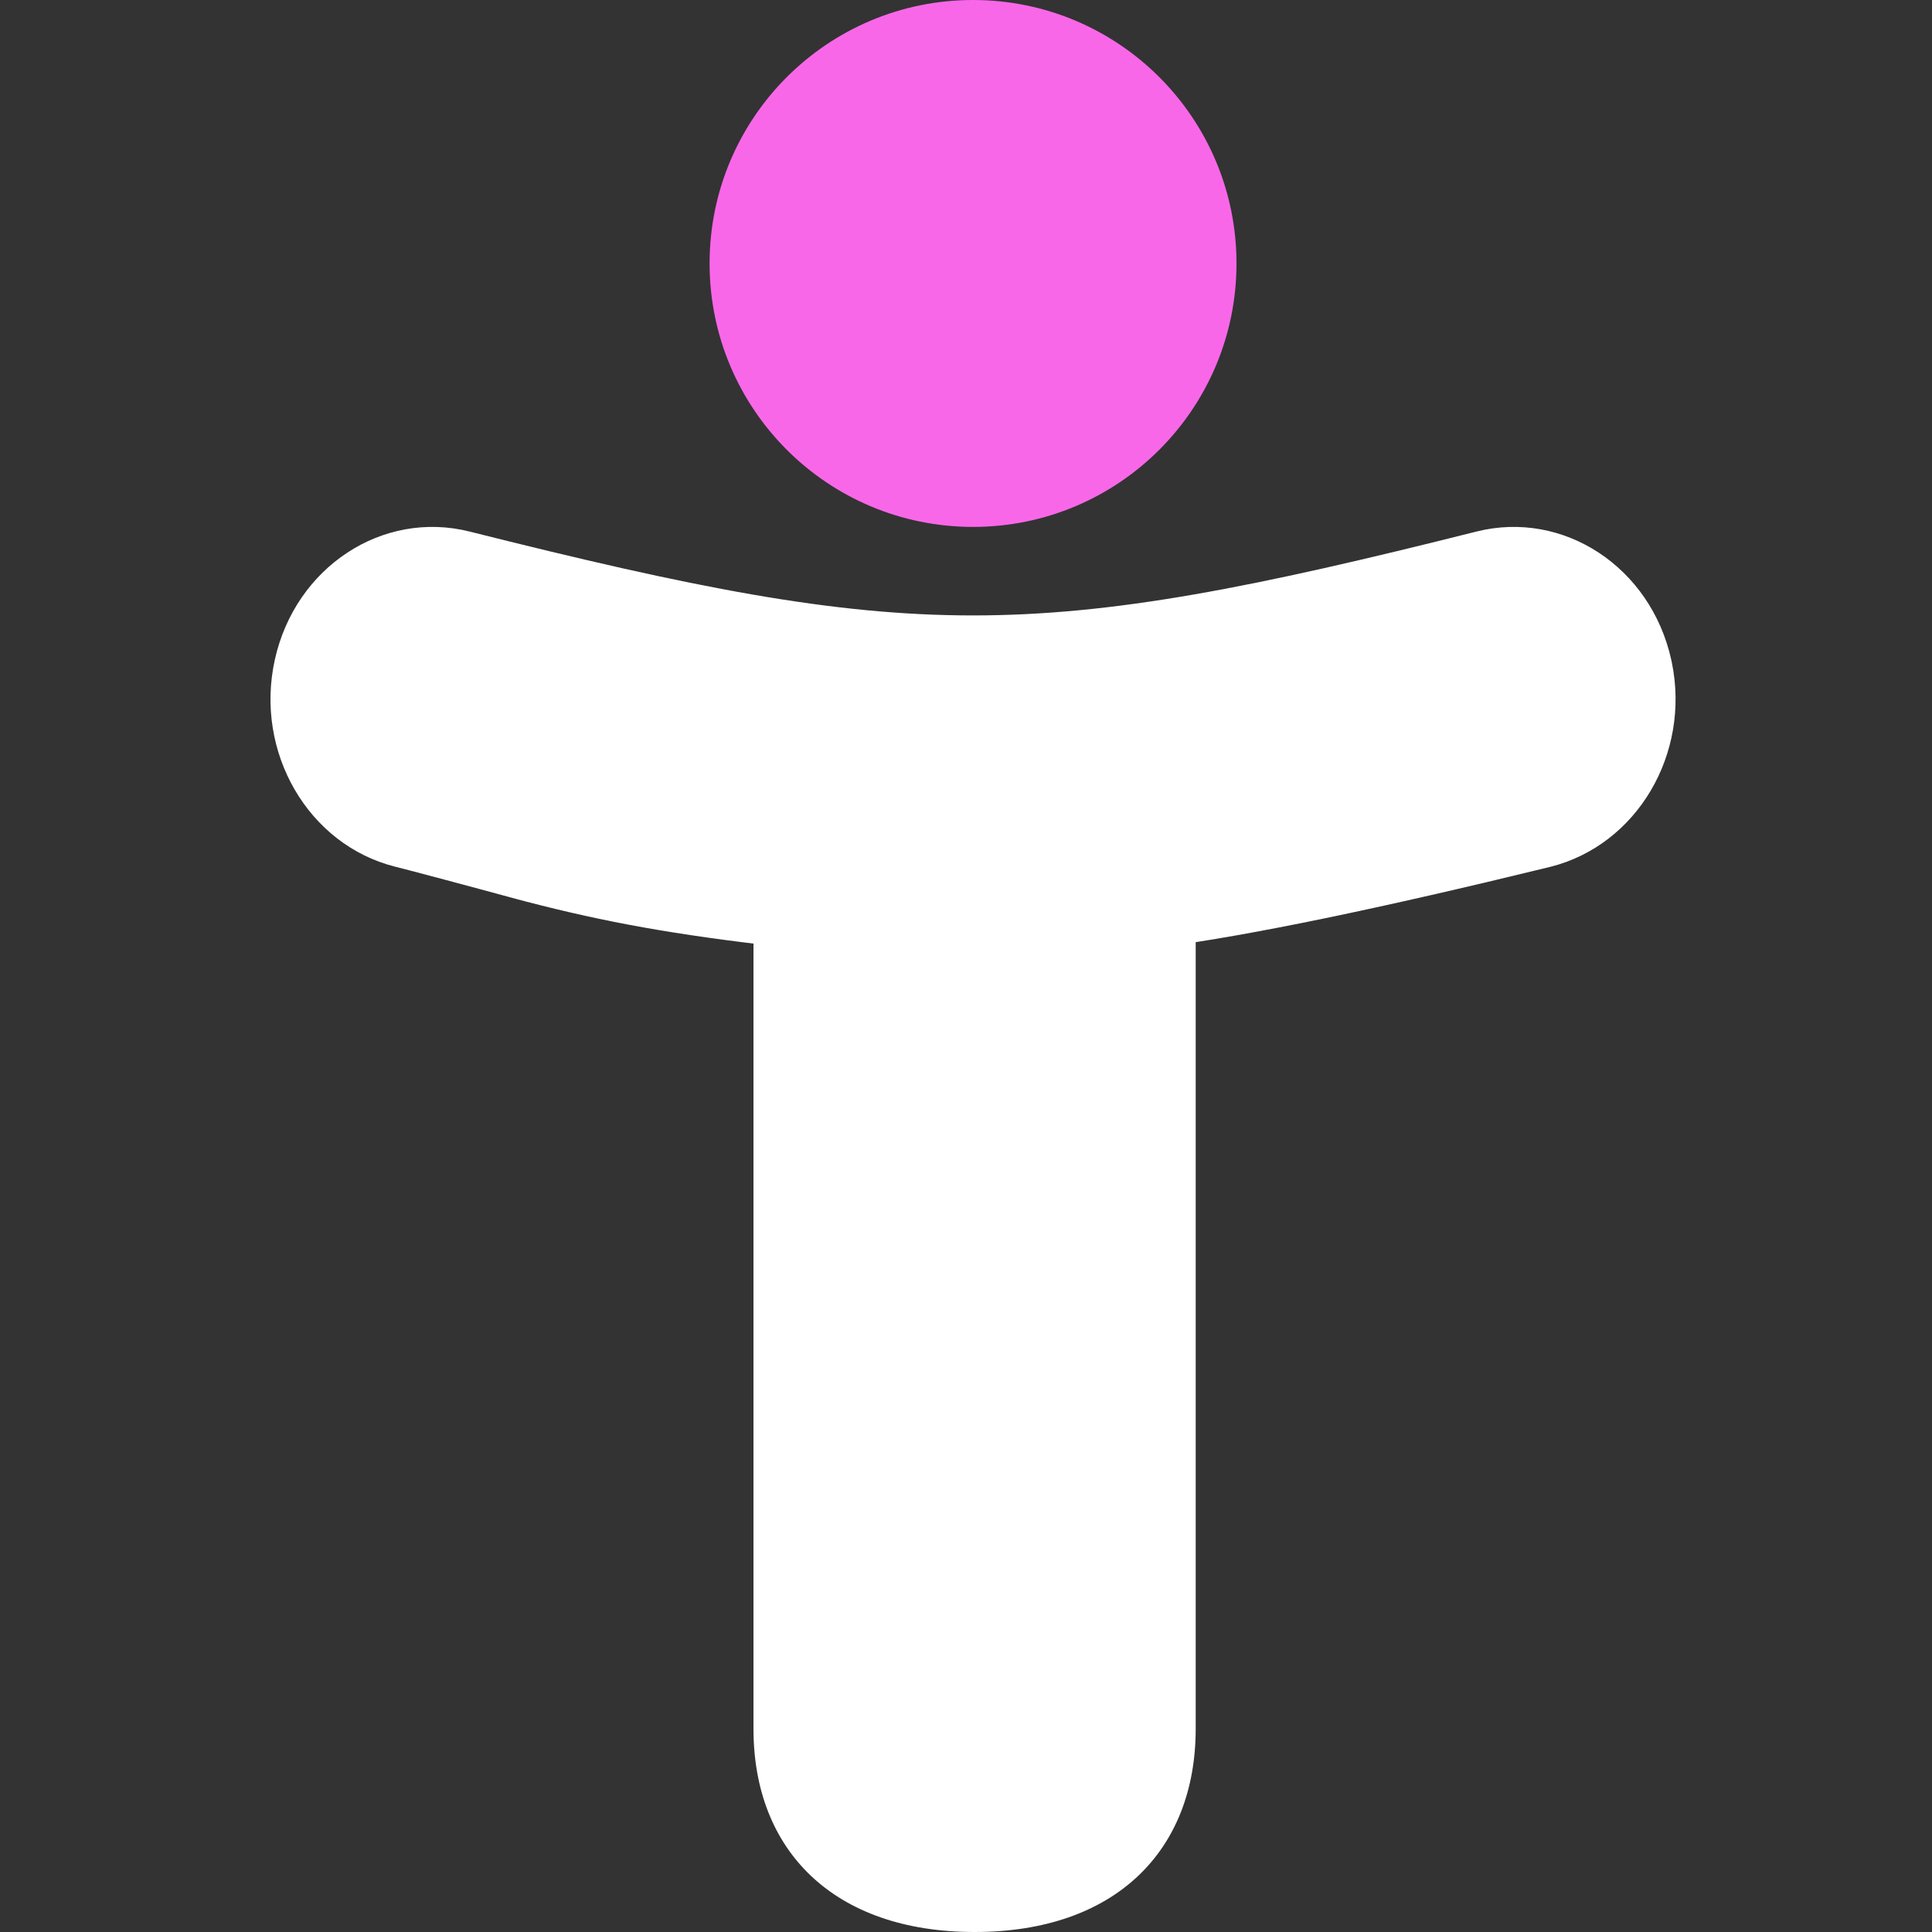
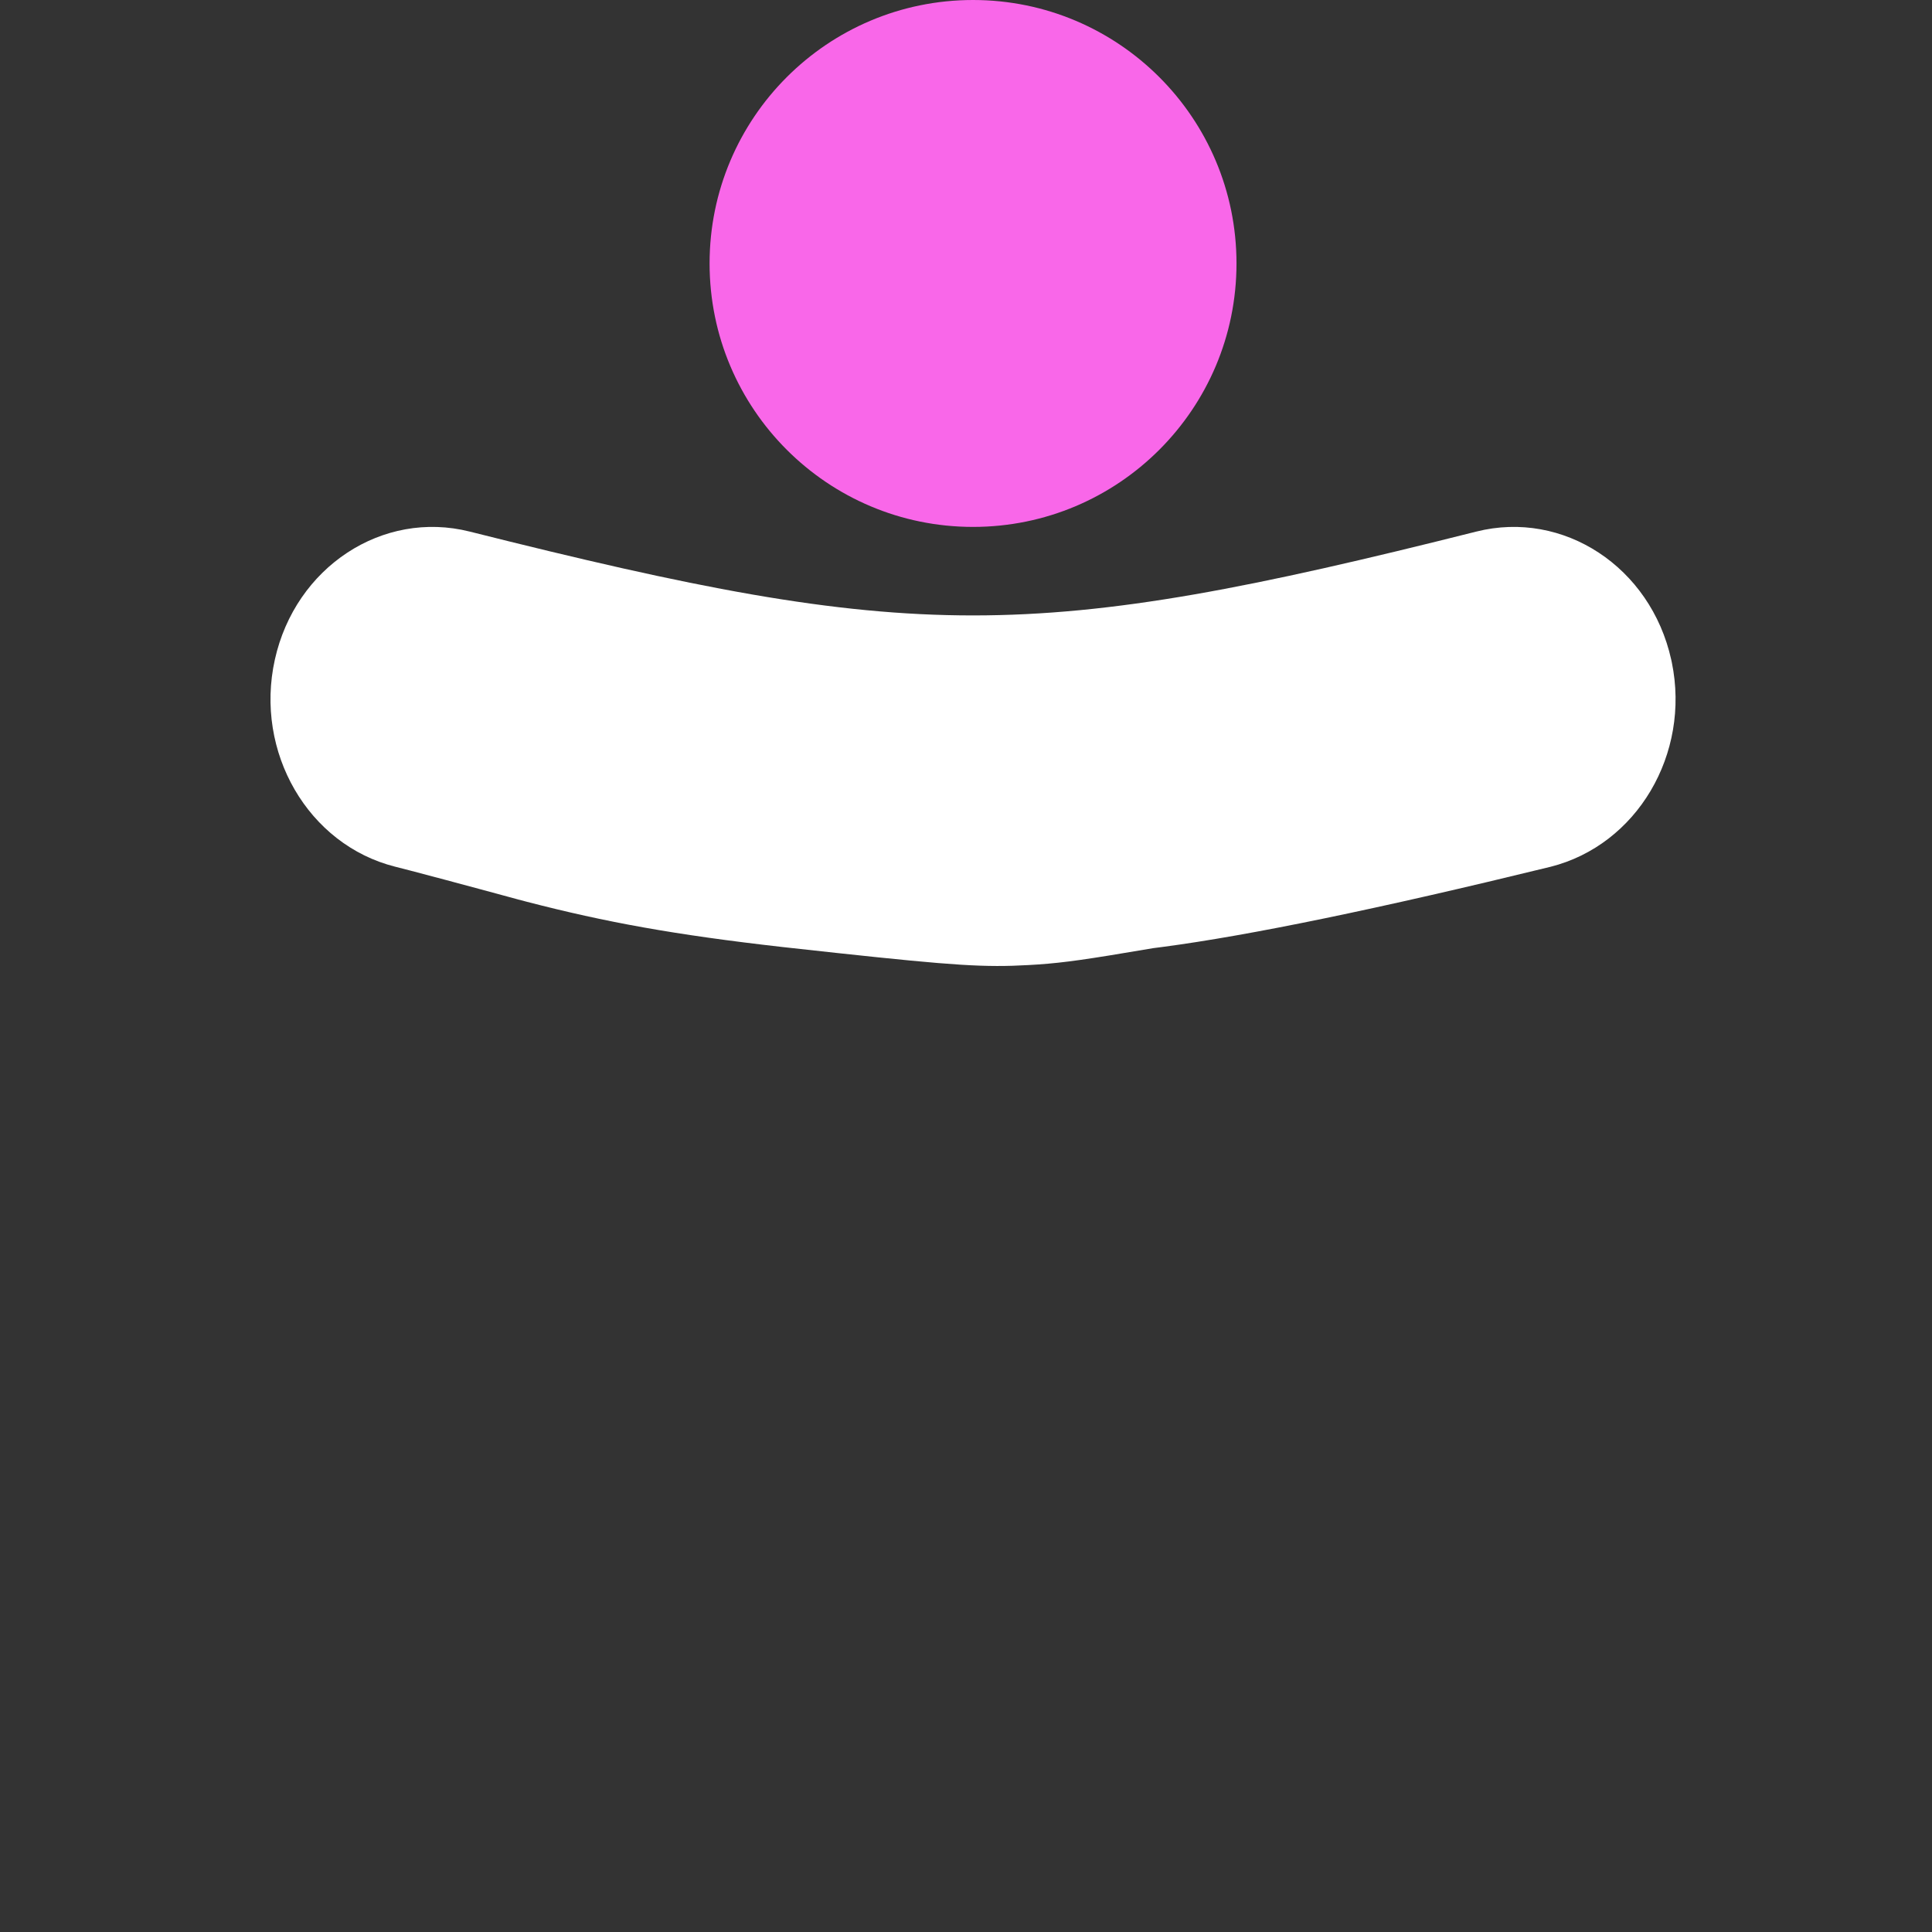
<svg xmlns="http://www.w3.org/2000/svg" width="100" height="100" viewBox="0 0 100 100" fill="none">
  <rect x="0" y="0" width="100" height="100" fill="#333333" stroke="none" />
-   <path d="M50.445 100C57.728 100 61.889 95.794 61.889 89.484V46.364H39V89.484C39 95.794 43.162 100 50.445 100Z" fill="white" />
  <path d="M76.416 27.514C53.4 33.301 47.333 33.302 24.311 27.514C19.802 26.38 15.288 29.351 14.226 34.142C13.164 38.928 15.95 43.727 20.454 44.86L21.294 45.076C23.343 45.611 26.921 46.584 26.821 46.558L27.291 46.681C31.349 47.731 34.9 48.383 40.515 49.019L43.392 49.334C49.382 49.979 50.989 50.079 53.242 49.951L53.731 49.921C55.13 49.823 56.299 49.651 59.424 49.121L59.704 49.074L60.149 49.017C64.701 48.417 71.378 47.035 80.246 44.867C84.732 43.739 87.507 39.025 86.533 34.285L86.502 34.142C85.44 29.351 80.925 26.38 76.416 27.514Z" fill="white" />
  <path d="M50.365 27.273C57.896 27.273 64.001 21.168 64.001 13.636C64.001 6.105 57.896 0 50.365 0C42.833 0 36.728 6.105 36.728 13.636C36.728 21.168 42.833 27.273 50.365 27.273Z" fill="#F967E9" />
</svg>